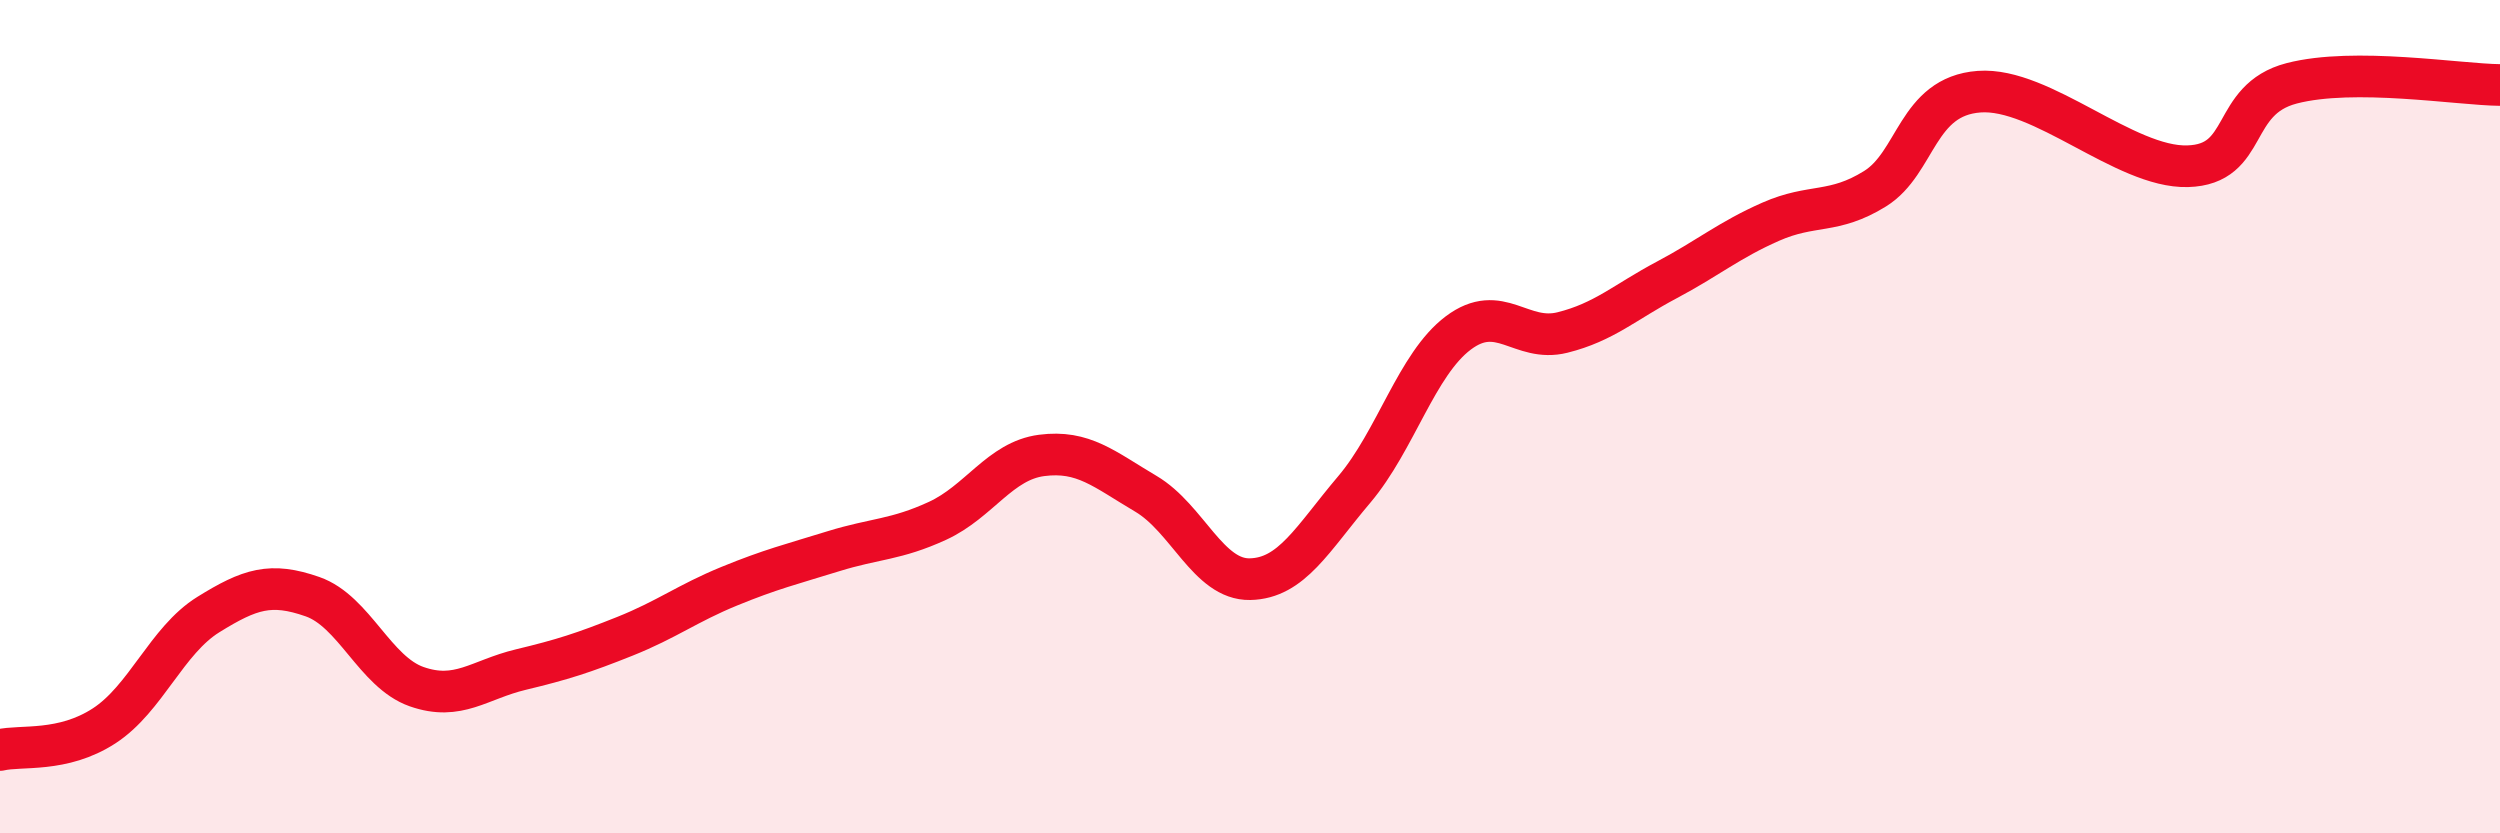
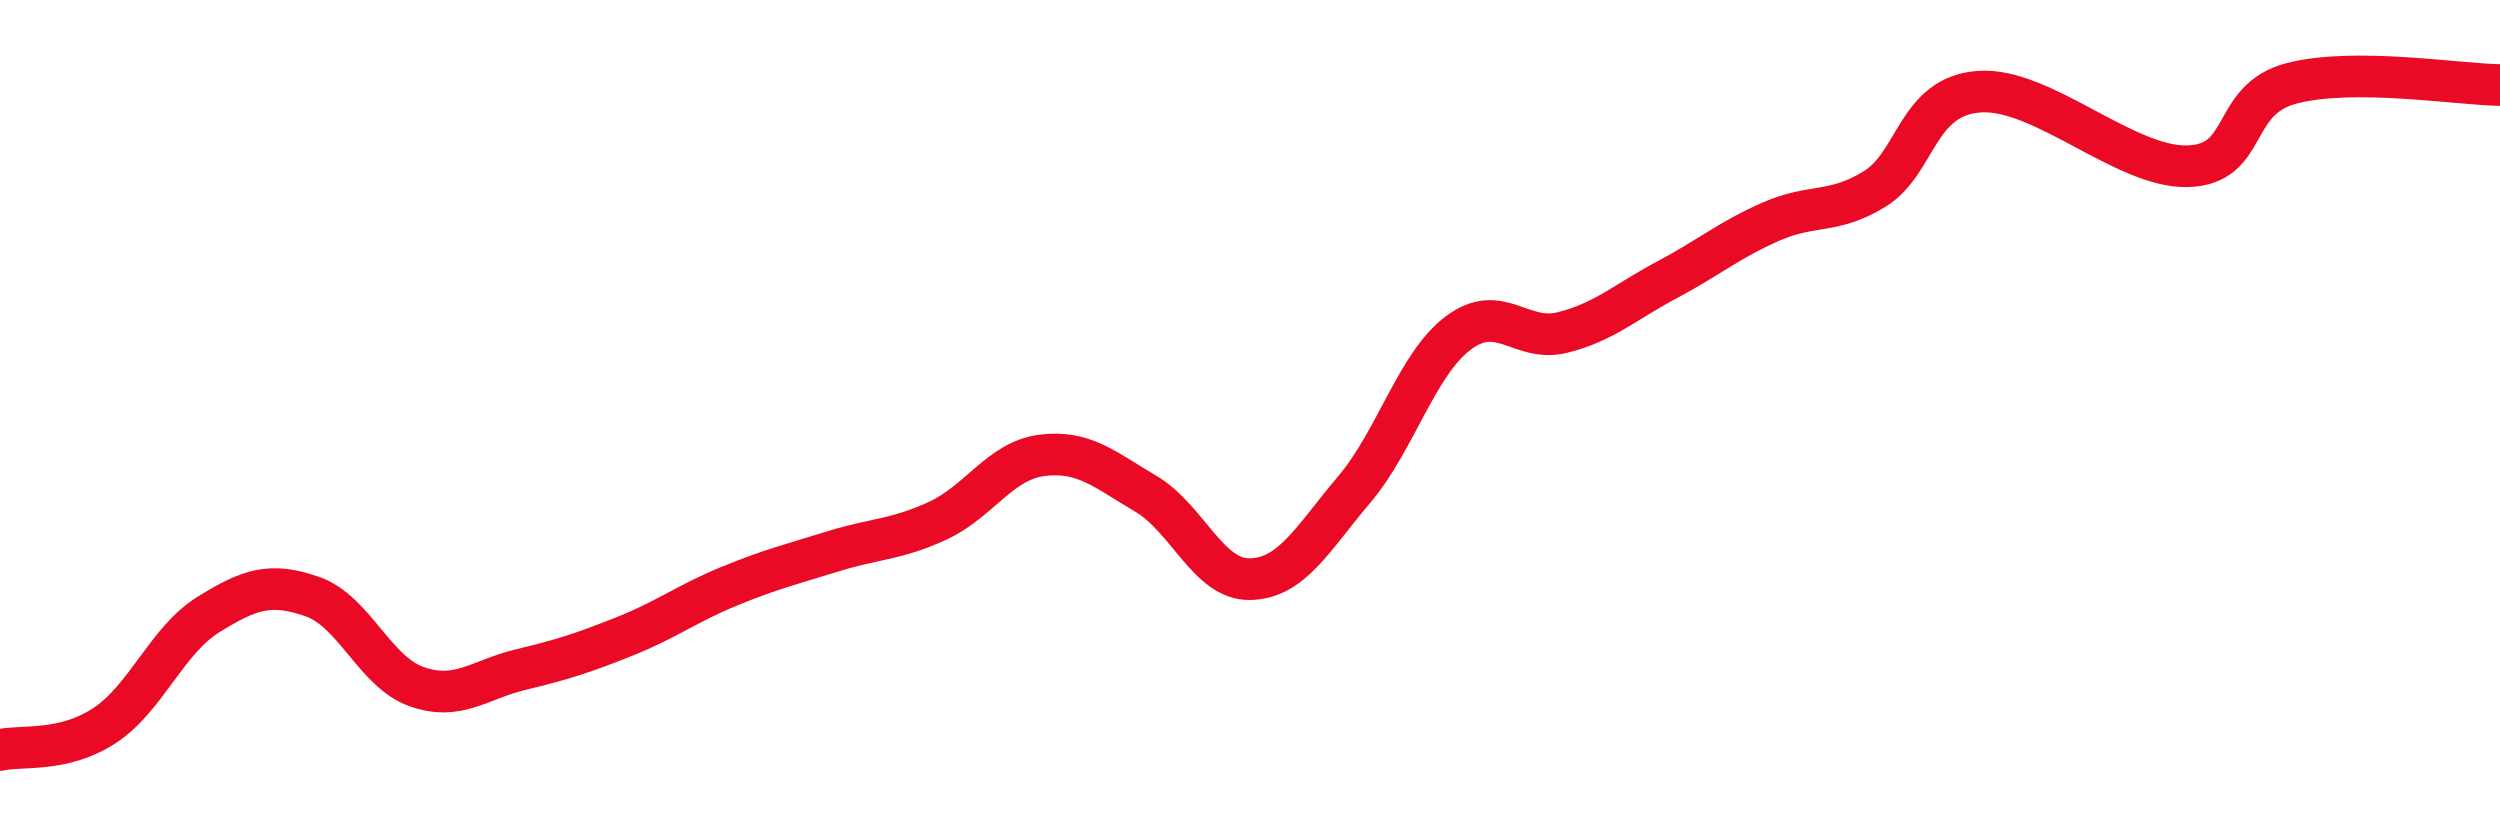
<svg xmlns="http://www.w3.org/2000/svg" width="60" height="20" viewBox="0 0 60 20">
-   <path d="M 0,18 C 0.5,17.88 1.5,18.07 2.5,17.42 C 3.5,16.77 4,15.37 5,14.75 C 6,14.13 6.5,13.97 7.5,14.32 C 8.5,14.67 9,16.13 10,16.48 C 11,16.83 11.5,16.31 12.5,16.07 C 13.5,15.83 14,15.67 15,15.27 C 16,14.87 16.5,14.48 17.5,14.07 C 18.5,13.66 19,13.54 20,13.23 C 21,12.92 21.5,12.96 22.5,12.5 C 23.5,12.04 24,11.06 25,10.93 C 26,10.8 26.5,11.26 27.5,11.85 C 28.5,12.44 29,13.92 30,13.9 C 31,13.88 31.5,12.93 32.5,11.75 C 33.5,10.57 34,8.74 35,7.99 C 36,7.24 36.5,8.23 37.5,7.98 C 38.5,7.73 39,7.25 40,6.72 C 41,6.19 41.5,5.76 42.5,5.32 C 43.5,4.88 44,5.15 45,4.53 C 46,3.91 46,2.31 47.5,2.2 C 49,2.09 51,4.03 52.5,3.99 C 54,3.95 53.5,2.39 55,2 C 56.5,1.61 59,2.03 60,2.04L60 20L0 20Z" fill="#EB0A25" opacity="0.1" stroke-linecap="round" stroke-linejoin="round" />
  <path d="M 0,18 C 0.5,17.88 1.5,18.07 2.5,17.42 C 3.5,16.77 4,15.37 5,14.75 C 6,14.13 6.5,13.97 7.5,14.32 C 8.5,14.67 9,16.13 10,16.48 C 11,16.83 11.5,16.31 12.5,16.07 C 13.5,15.83 14,15.67 15,15.27 C 16,14.87 16.5,14.48 17.5,14.07 C 18.5,13.66 19,13.54 20,13.23 C 21,12.92 21.5,12.96 22.5,12.5 C 23.5,12.04 24,11.06 25,10.93 C 26,10.8 26.5,11.26 27.5,11.85 C 28.5,12.44 29,13.92 30,13.9 C 31,13.88 31.5,12.93 32.5,11.75 C 33.5,10.57 34,8.74 35,7.99 C 36,7.24 36.5,8.23 37.5,7.98 C 38.5,7.73 39,7.25 40,6.72 C 41,6.19 41.5,5.76 42.5,5.32 C 43.5,4.88 44,5.15 45,4.53 C 46,3.91 46,2.31 47.5,2.2 C 49,2.09 51,4.03 52.5,3.99 C 54,3.95 53.5,2.39 55,2 C 56.5,1.61 59,2.03 60,2.04" stroke="#EB0A25" stroke-width="1" fill="none" stroke-linecap="round" stroke-linejoin="round" />
</svg>